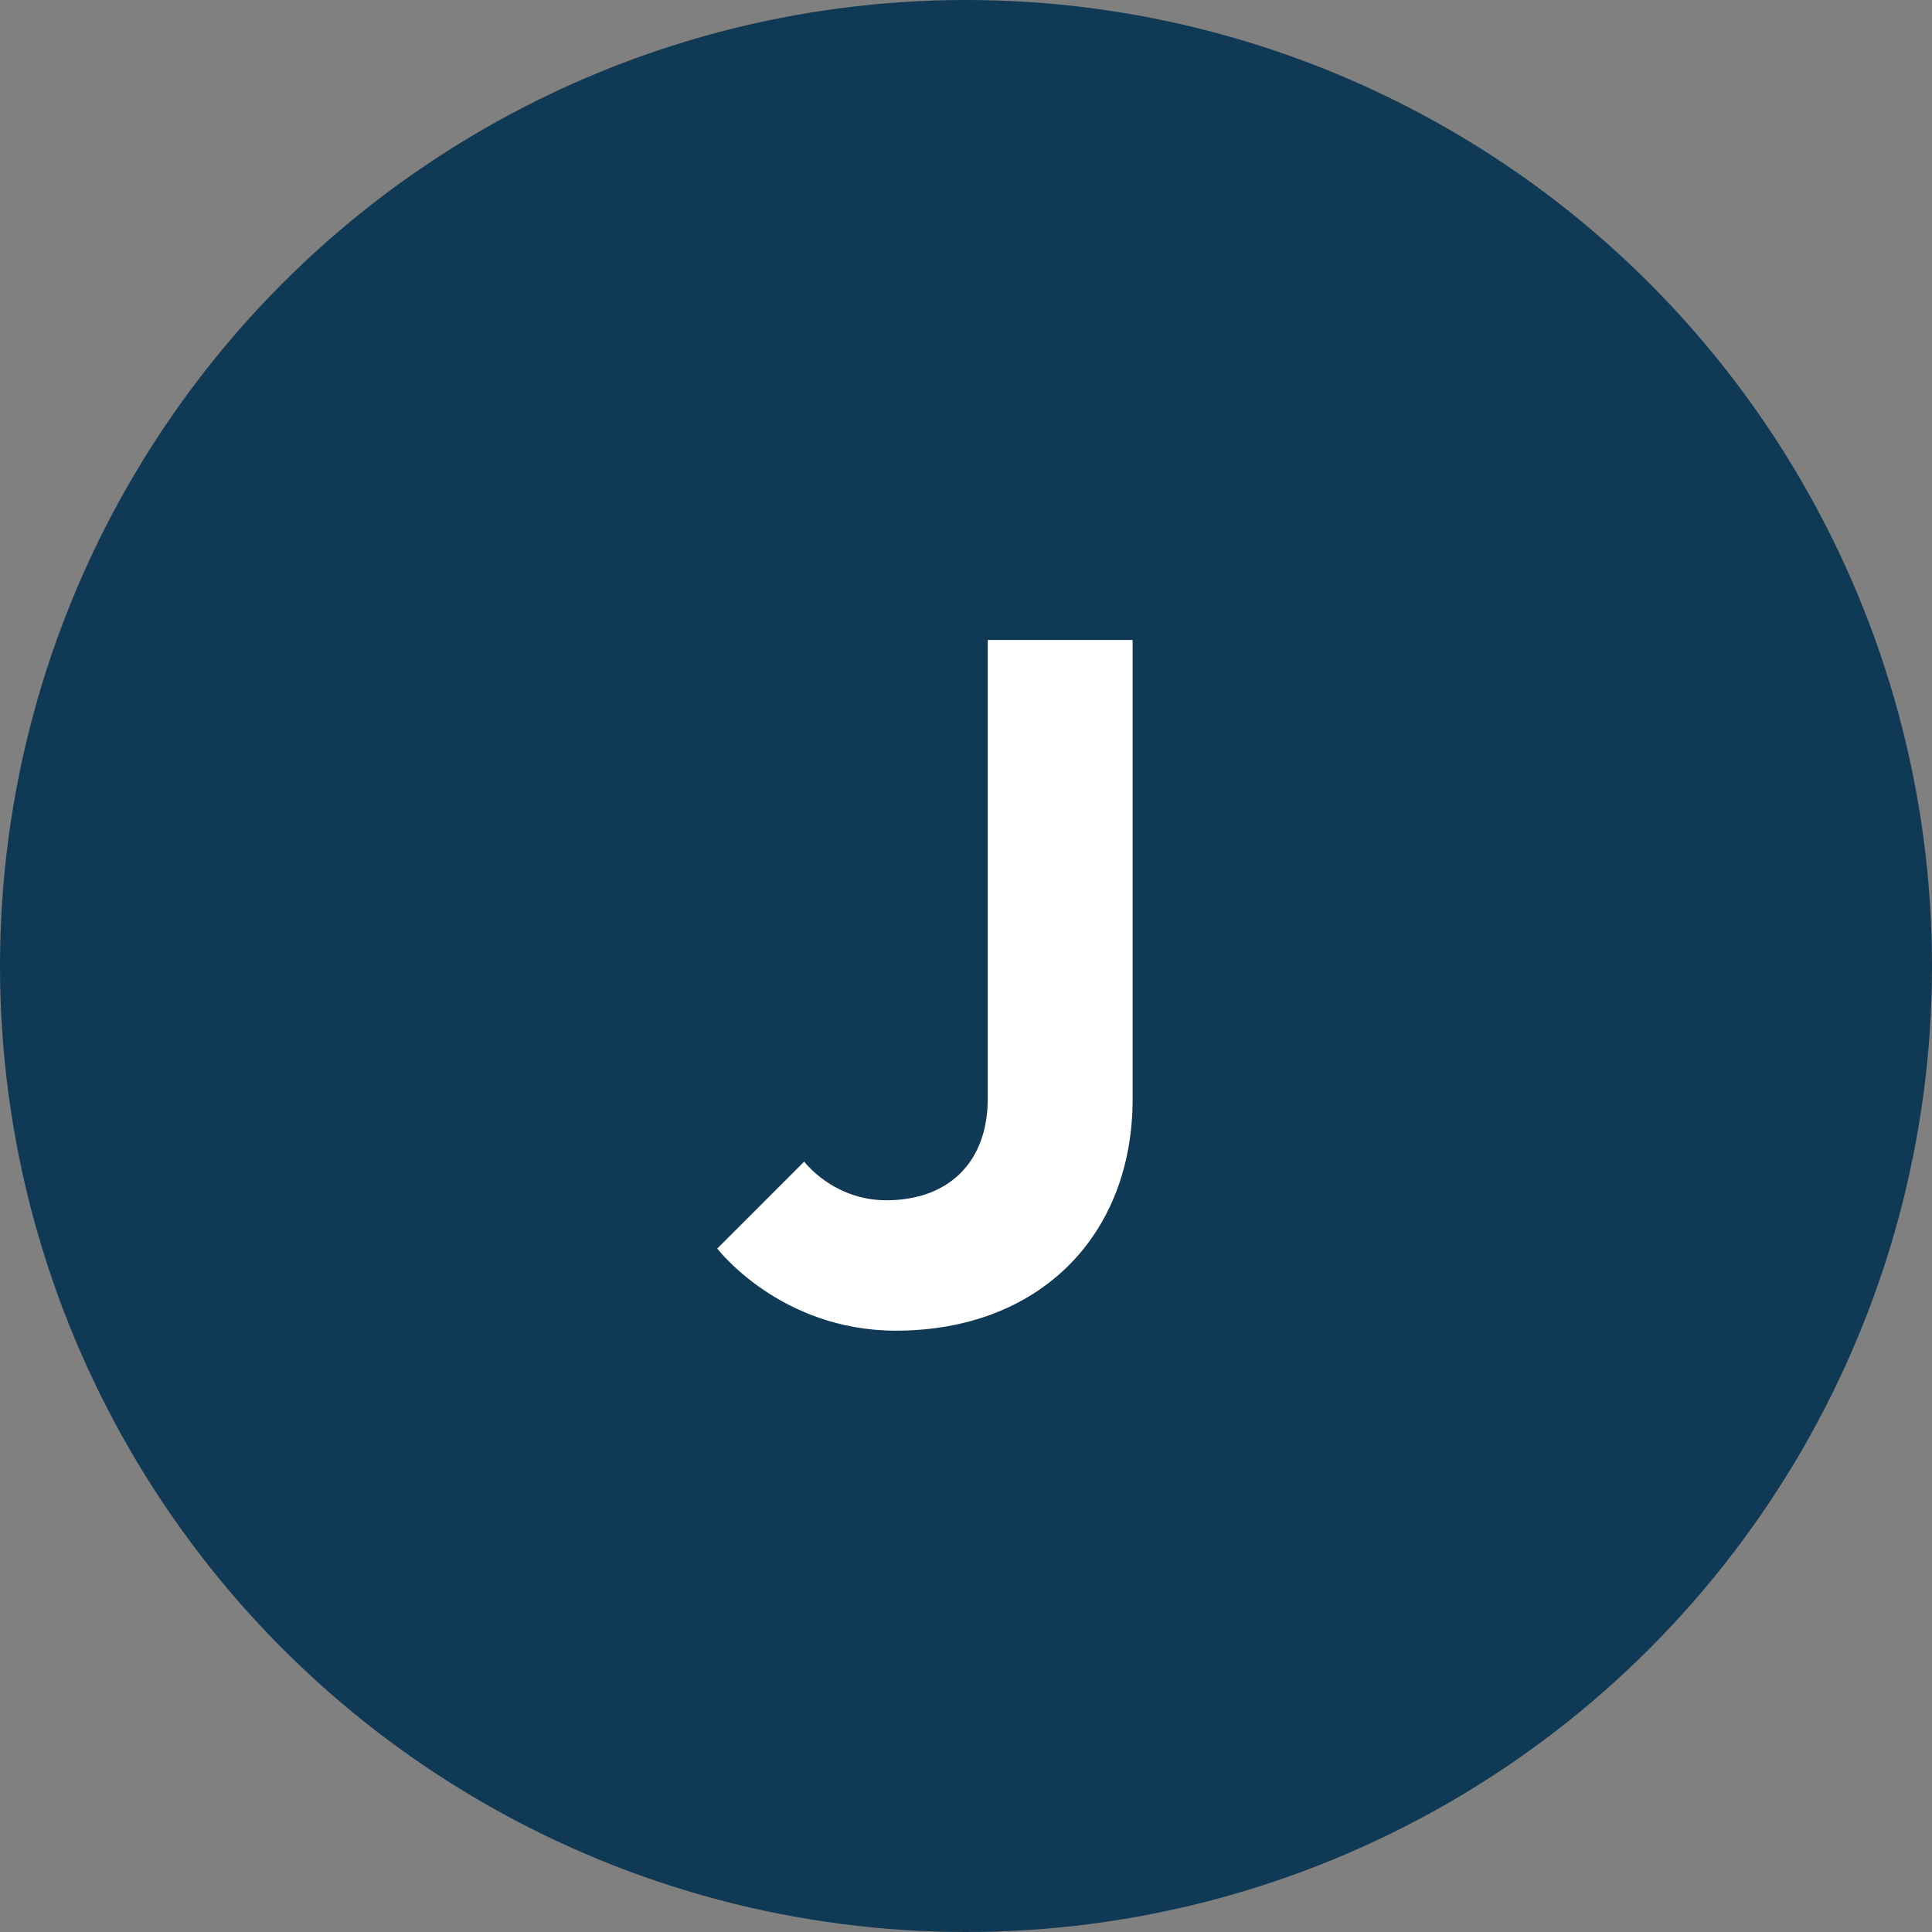
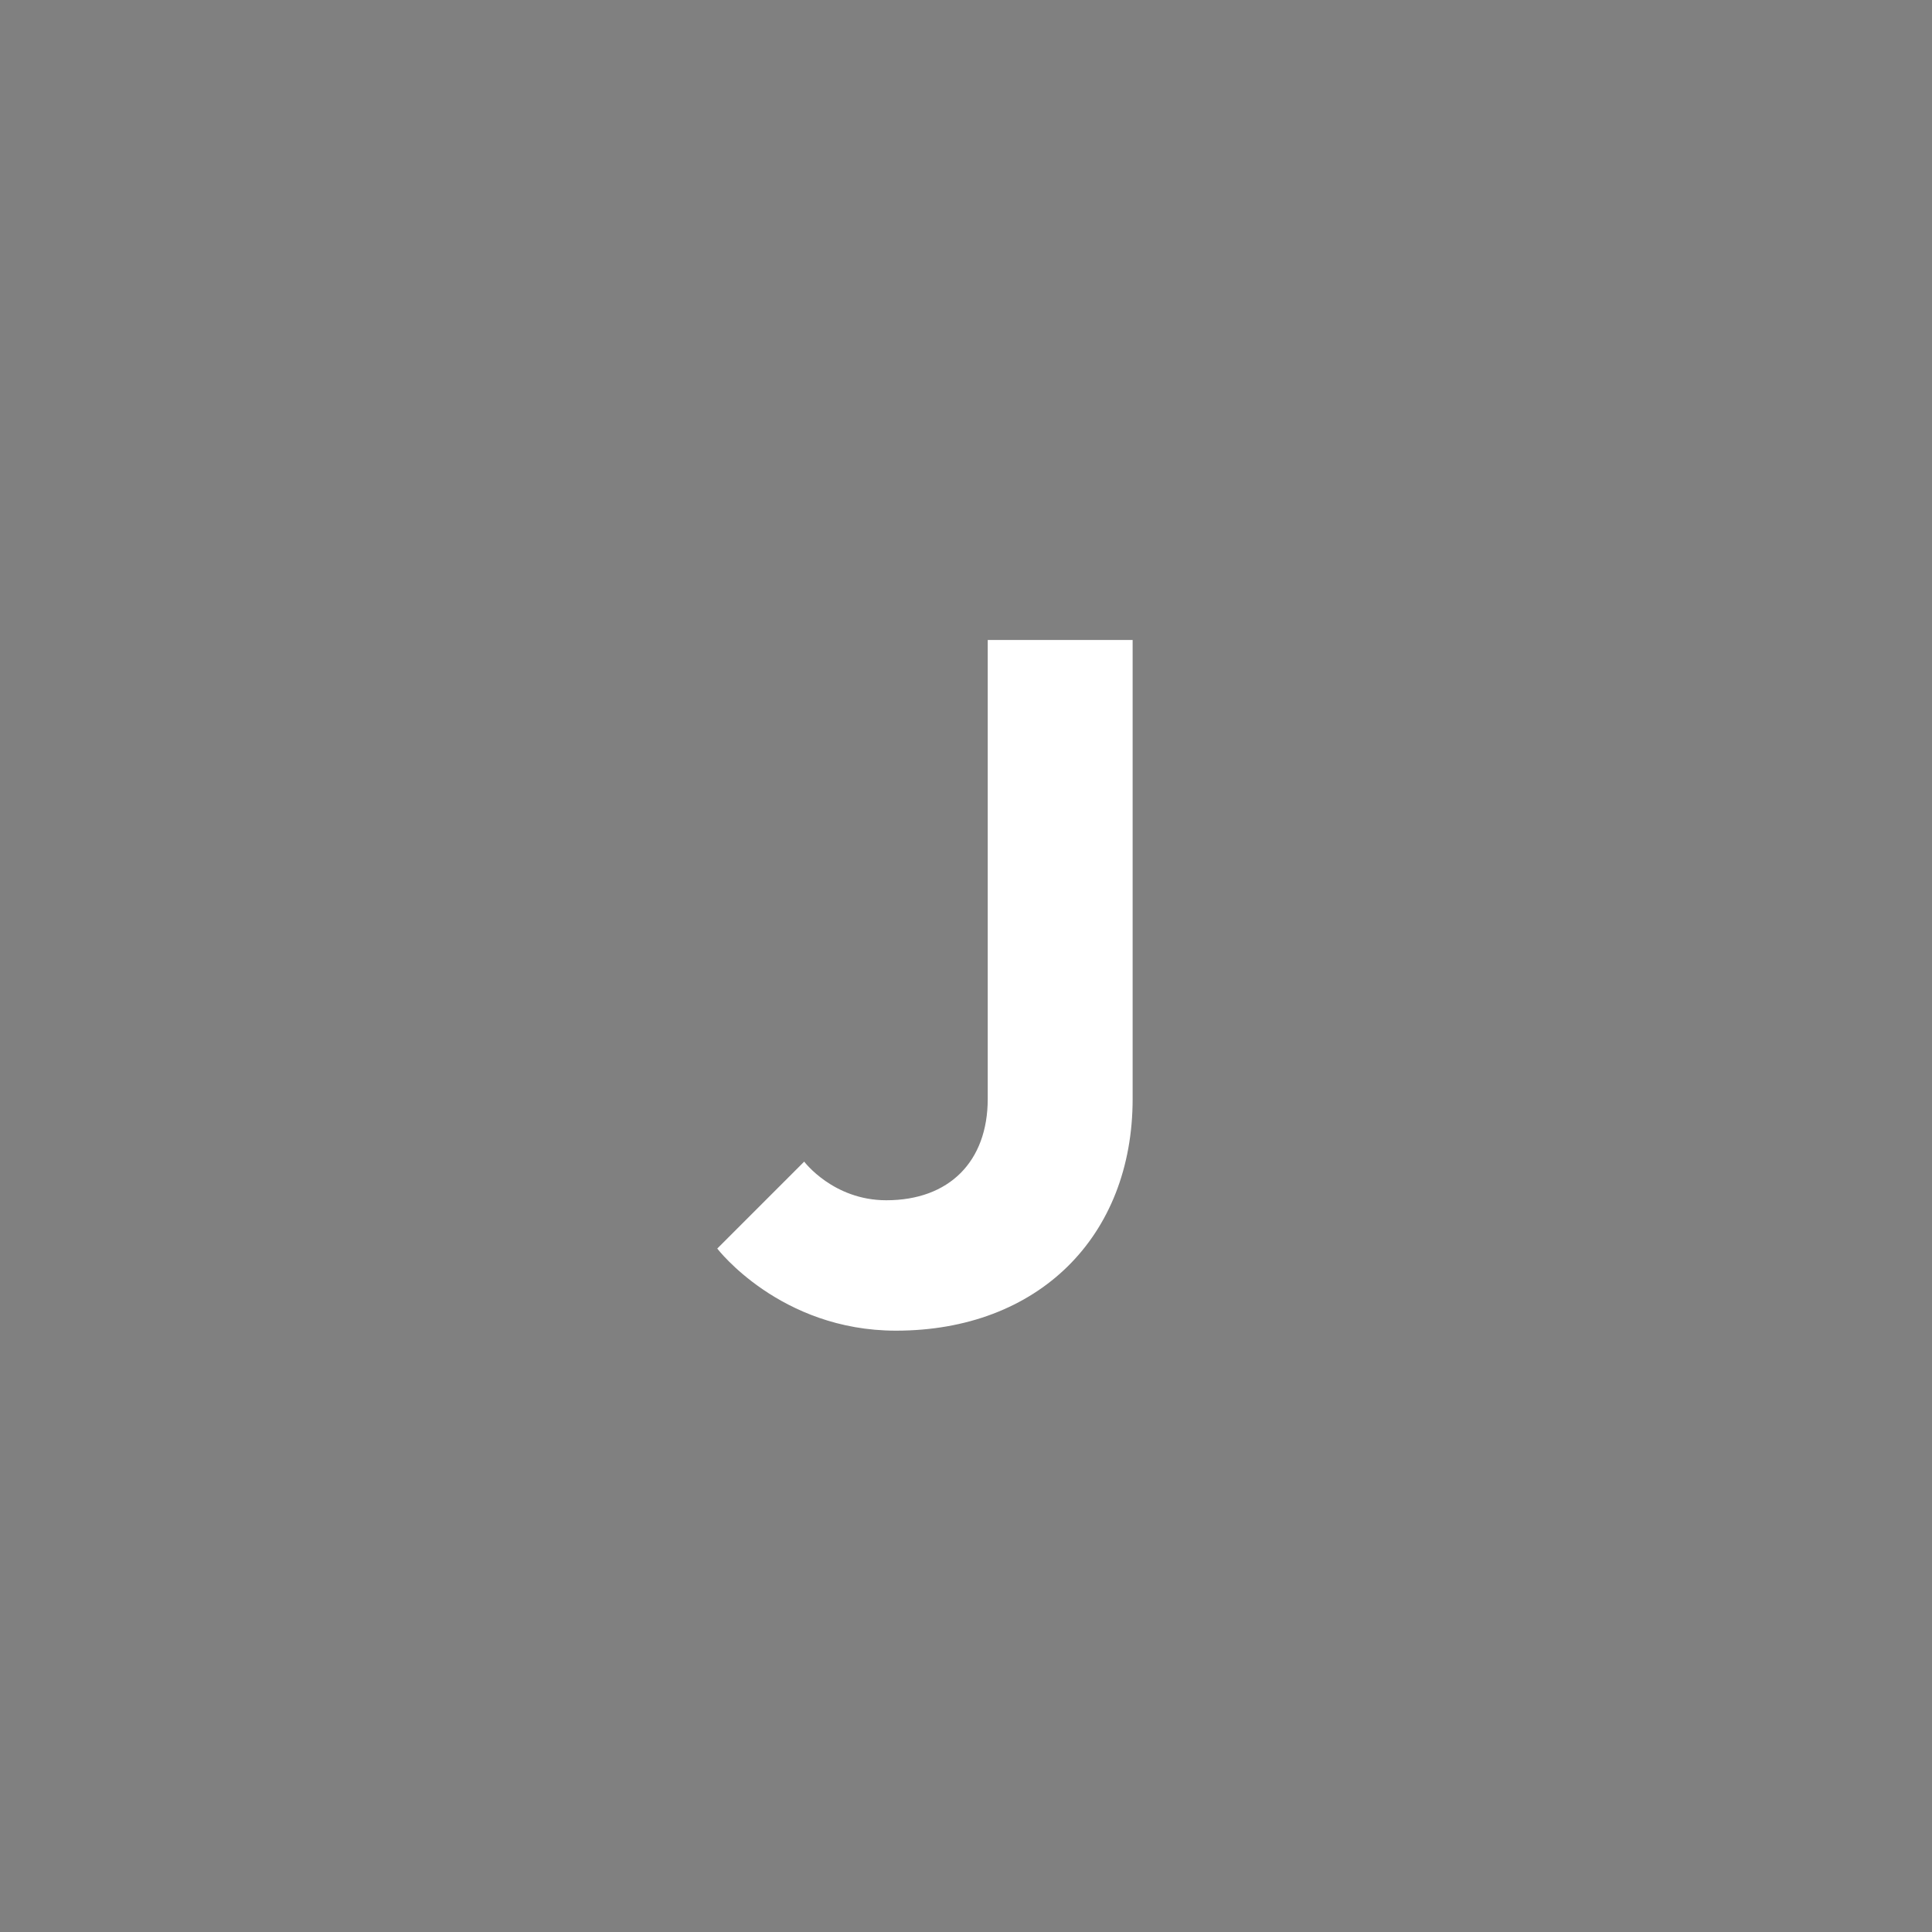
<svg xmlns="http://www.w3.org/2000/svg" width="32px" height="32px" viewBox="0 0 32 32" version="1.1">
  <rect x="0" y="0" width="32" height="32" fill="#808080" stroke="none" />
  <title>Stock Tickers / J / _J</title>
  <desc>Created with Sketch.</desc>
  <g id="Stock-Tickers-/-J-/-_J" stroke="none" stroke-width="1" fill="none" fill-rule="evenodd">
    <g id="Ticker">
-       <circle id="Background" fill="#103955" fill-rule="nonzero" cx="16" cy="16" r="16" />
      <path d="M16.36,10.6 L18.76,10.6 L18.76,18.2 C18.76,20.488 17.192,22.04 14.84,22.04 C12.92,22.04 11.88,20.68 11.88,20.68 L13.32,19.24 C13.32,19.24 13.8,19.88 14.68,19.88 C15.72,19.88 16.36,19.24 16.36,18.2 L16.36,10.6 Z" id="J" fill="#FFFFFF" />
    </g>
  </g>
</svg>